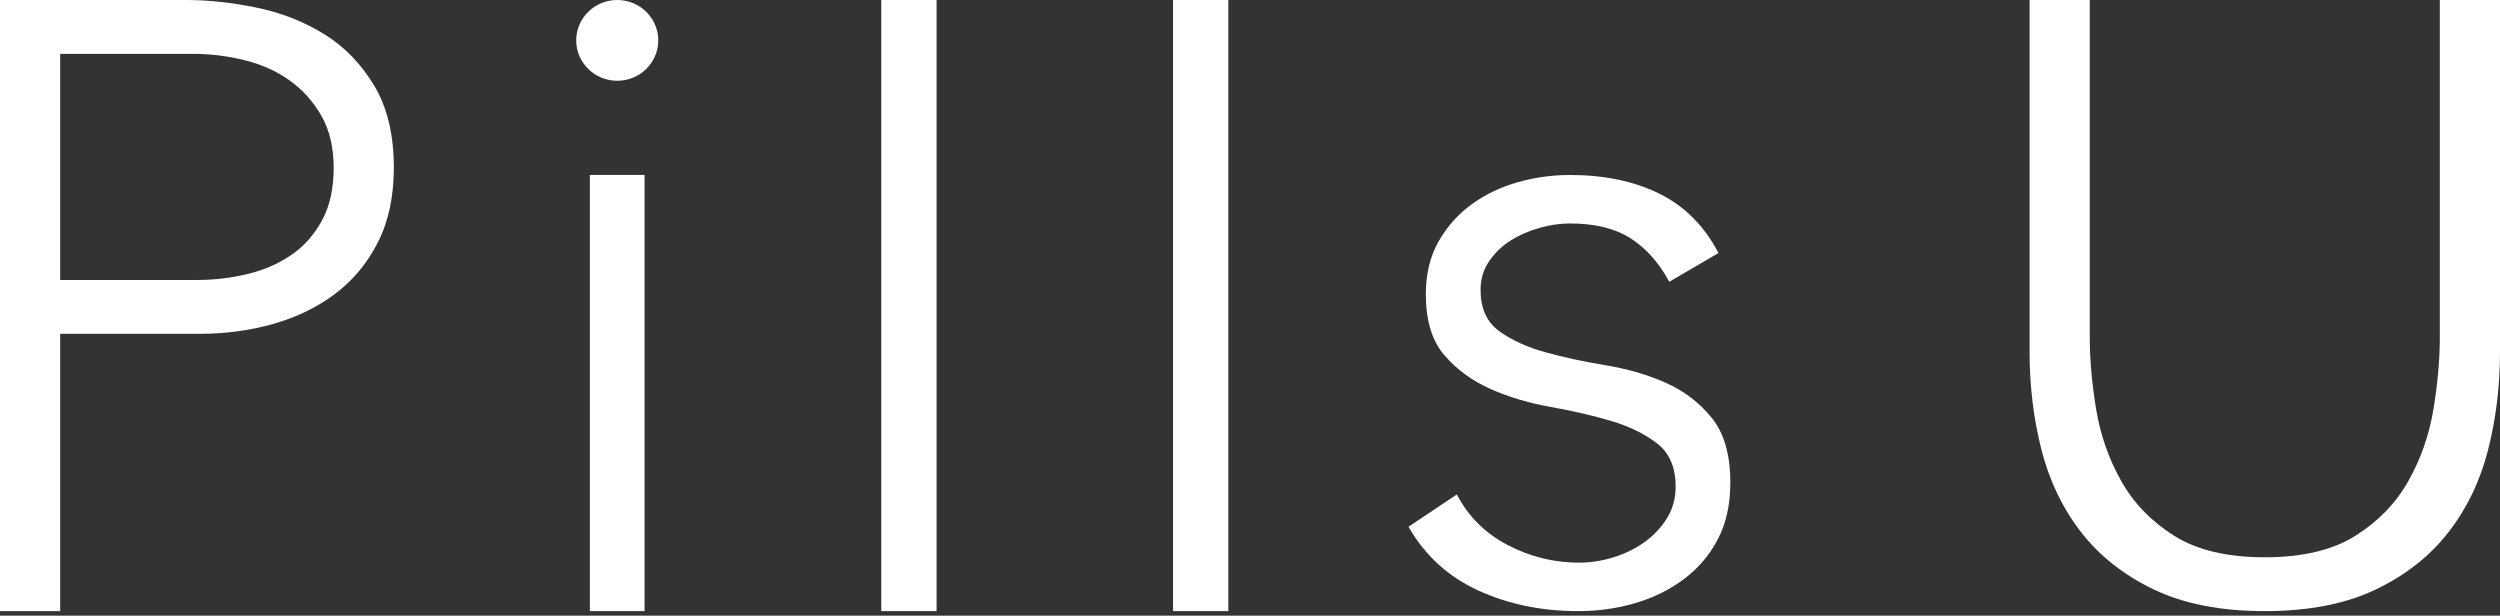
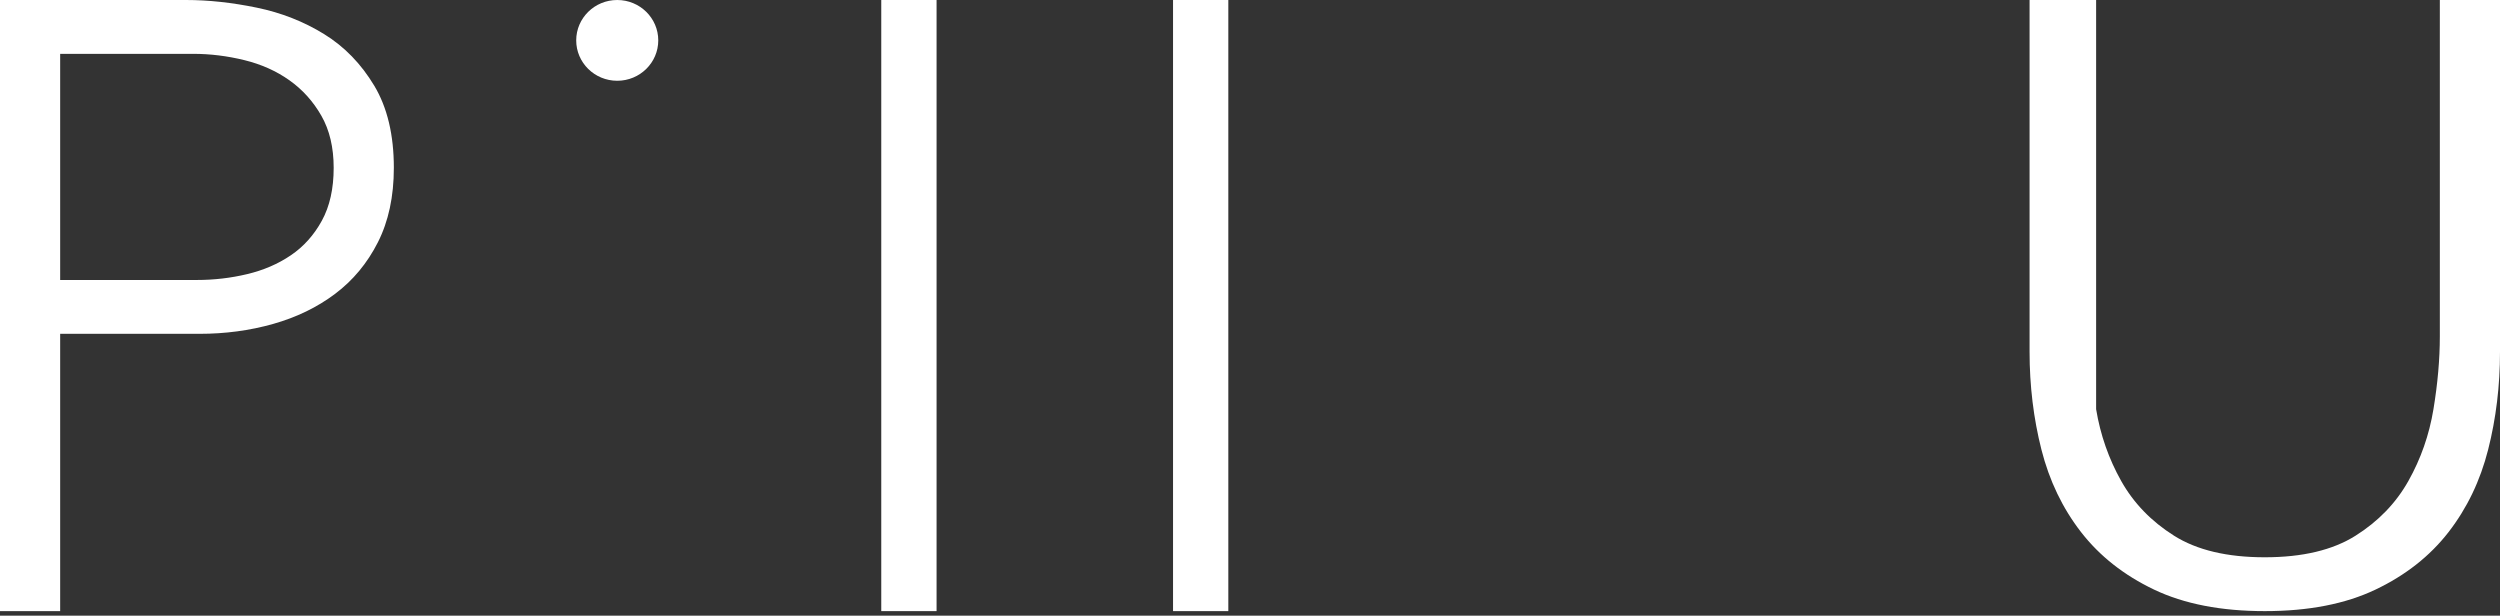
<svg xmlns="http://www.w3.org/2000/svg" width="134" height="33" viewBox="0 0 134 33" fill="none">
  <rect x="0" y="0" width="134" height="33" fill="#333333" stroke="none" />
  <path d="M33.084 4.329C34.298 4.329 35.283 3.36 35.283 2.164C35.283 0.969 34.298 0 33.084 0C31.869 0 30.885 0.969 30.885 2.164C30.885 3.36 31.869 4.329 33.084 4.329Z" fill="white" />
  <path d="M17.372 1.828C16.28 1.154 15.075 0.68 13.756 0.409C12.437 0.137 11.173 0 9.969 0H0V32.756H3.225V17.893H10.702C12.07 17.893 13.383 17.718 14.636 17.364C15.889 17.01 16.999 16.474 17.959 15.752C18.919 15.031 19.686 14.11 20.255 12.987C20.824 11.863 21.11 10.534 21.11 8.995C21.11 7.232 20.762 5.765 20.06 4.593C19.358 3.425 18.465 2.501 17.372 1.828ZM17.25 11.832C16.828 12.602 16.273 13.22 15.588 13.684C14.904 14.148 14.123 14.485 13.243 14.694C12.363 14.904 11.466 15.007 10.555 15.007H3.225V2.886H10.36C11.271 2.886 12.185 2.999 13.096 3.223C14.007 3.446 14.814 3.807 15.515 4.305C16.217 4.803 16.786 5.435 17.226 6.205C17.665 6.974 17.885 7.905 17.885 8.995C17.885 10.118 17.672 11.063 17.25 11.832Z" fill="white" />
-   <path d="M34.549 9.376H31.617V32.756H34.549V9.376Z" fill="white" />
  <path d="M50.2 0H47.236V32.756H50.2V0Z" fill="white" />
  <path d="M65.838 0H62.875V32.756H65.838V0Z" fill="white" />
-   <path d="M89.277 20.514C88.299 20.081 87.224 19.769 86.051 19.576C84.879 19.384 83.803 19.15 82.826 18.879C81.849 18.608 81.025 18.23 80.358 17.749C79.692 17.268 79.357 16.529 79.357 15.536C79.357 14.959 79.51 14.447 79.821 13.997C80.132 13.547 80.512 13.179 80.969 12.891C81.426 12.602 81.94 12.379 82.508 12.217C83.078 12.056 83.626 11.977 84.145 11.977C85.482 11.977 86.564 12.241 87.395 12.77C88.226 13.3 88.917 14.076 89.472 15.103L92.111 13.564C91.36 12.121 90.31 11.063 88.959 10.389C87.608 9.716 86.002 9.379 84.145 9.379C83.2 9.379 82.271 9.507 81.36 9.764C80.449 10.022 79.625 10.414 78.892 10.943C78.159 11.472 77.566 12.138 77.109 12.939C76.651 13.739 76.425 14.688 76.425 15.777C76.425 17.189 76.76 18.278 77.426 19.047C78.093 19.817 78.917 20.418 79.894 20.851C80.871 21.284 81.947 21.604 83.119 21.813C84.292 22.023 85.367 22.27 86.345 22.559C87.322 22.847 88.146 23.249 88.812 23.761C89.479 24.273 89.814 25.043 89.814 26.07C89.814 26.712 89.66 27.279 89.35 27.777C89.039 28.276 88.641 28.698 88.153 29.052C87.664 29.406 87.109 29.677 86.491 29.87C85.873 30.062 85.252 30.158 84.634 30.158C83.297 30.158 82.027 29.846 80.823 29.22C79.618 28.595 78.704 27.688 78.086 26.503L75.496 28.234C76.376 29.773 77.622 30.911 79.234 31.649C80.847 32.388 82.631 32.756 84.585 32.756C85.66 32.756 86.687 32.611 87.664 32.323C88.641 32.034 89.514 31.601 90.278 31.024C91.043 30.447 91.647 29.732 92.086 28.884C92.526 28.035 92.746 27.032 92.746 25.877C92.746 24.369 92.411 23.208 91.744 22.39C91.078 21.573 90.254 20.947 89.277 20.514Z" fill="white" />
-   <path d="M130.775 0V18.037C130.775 19.257 130.66 20.555 130.433 21.933C130.206 23.311 129.756 24.596 129.089 25.781C128.423 26.966 127.477 27.946 126.255 28.715C125.033 29.485 123.414 29.87 121.393 29.87C119.372 29.87 117.752 29.485 116.531 28.715C115.309 27.946 114.363 26.966 113.696 25.781C113.03 24.596 112.579 23.311 112.352 21.933C112.126 20.555 112.01 19.257 112.01 18.037V0H108.785V18.855C108.785 20.683 108.998 22.431 109.42 24.098C109.843 25.764 110.551 27.241 111.546 28.523C112.541 29.804 113.843 30.832 115.455 31.601C117.068 32.371 119.047 32.756 121.393 32.756C123.738 32.756 125.718 32.371 127.33 31.601C128.943 30.832 130.245 29.804 131.24 28.523C132.234 27.241 132.943 25.764 133.365 24.098C133.788 22.431 134 20.683 134 18.855V0H130.775Z" fill="white" />
+   <path d="M130.775 0V18.037C130.775 19.257 130.66 20.555 130.433 21.933C130.206 23.311 129.756 24.596 129.089 25.781C128.423 26.966 127.477 27.946 126.255 28.715C125.033 29.485 123.414 29.87 121.393 29.87C119.372 29.87 117.752 29.485 116.531 28.715C115.309 27.946 114.363 26.966 113.696 25.781C113.03 24.596 112.579 23.311 112.352 21.933V0H108.785V18.855C108.785 20.683 108.998 22.431 109.42 24.098C109.843 25.764 110.551 27.241 111.546 28.523C112.541 29.804 113.843 30.832 115.455 31.601C117.068 32.371 119.047 32.756 121.393 32.756C123.738 32.756 125.718 32.371 127.33 31.601C128.943 30.832 130.245 29.804 131.24 28.523C132.234 27.241 132.943 25.764 133.365 24.098C133.788 22.431 134 20.683 134 18.855V0H130.775Z" fill="white" />
</svg>